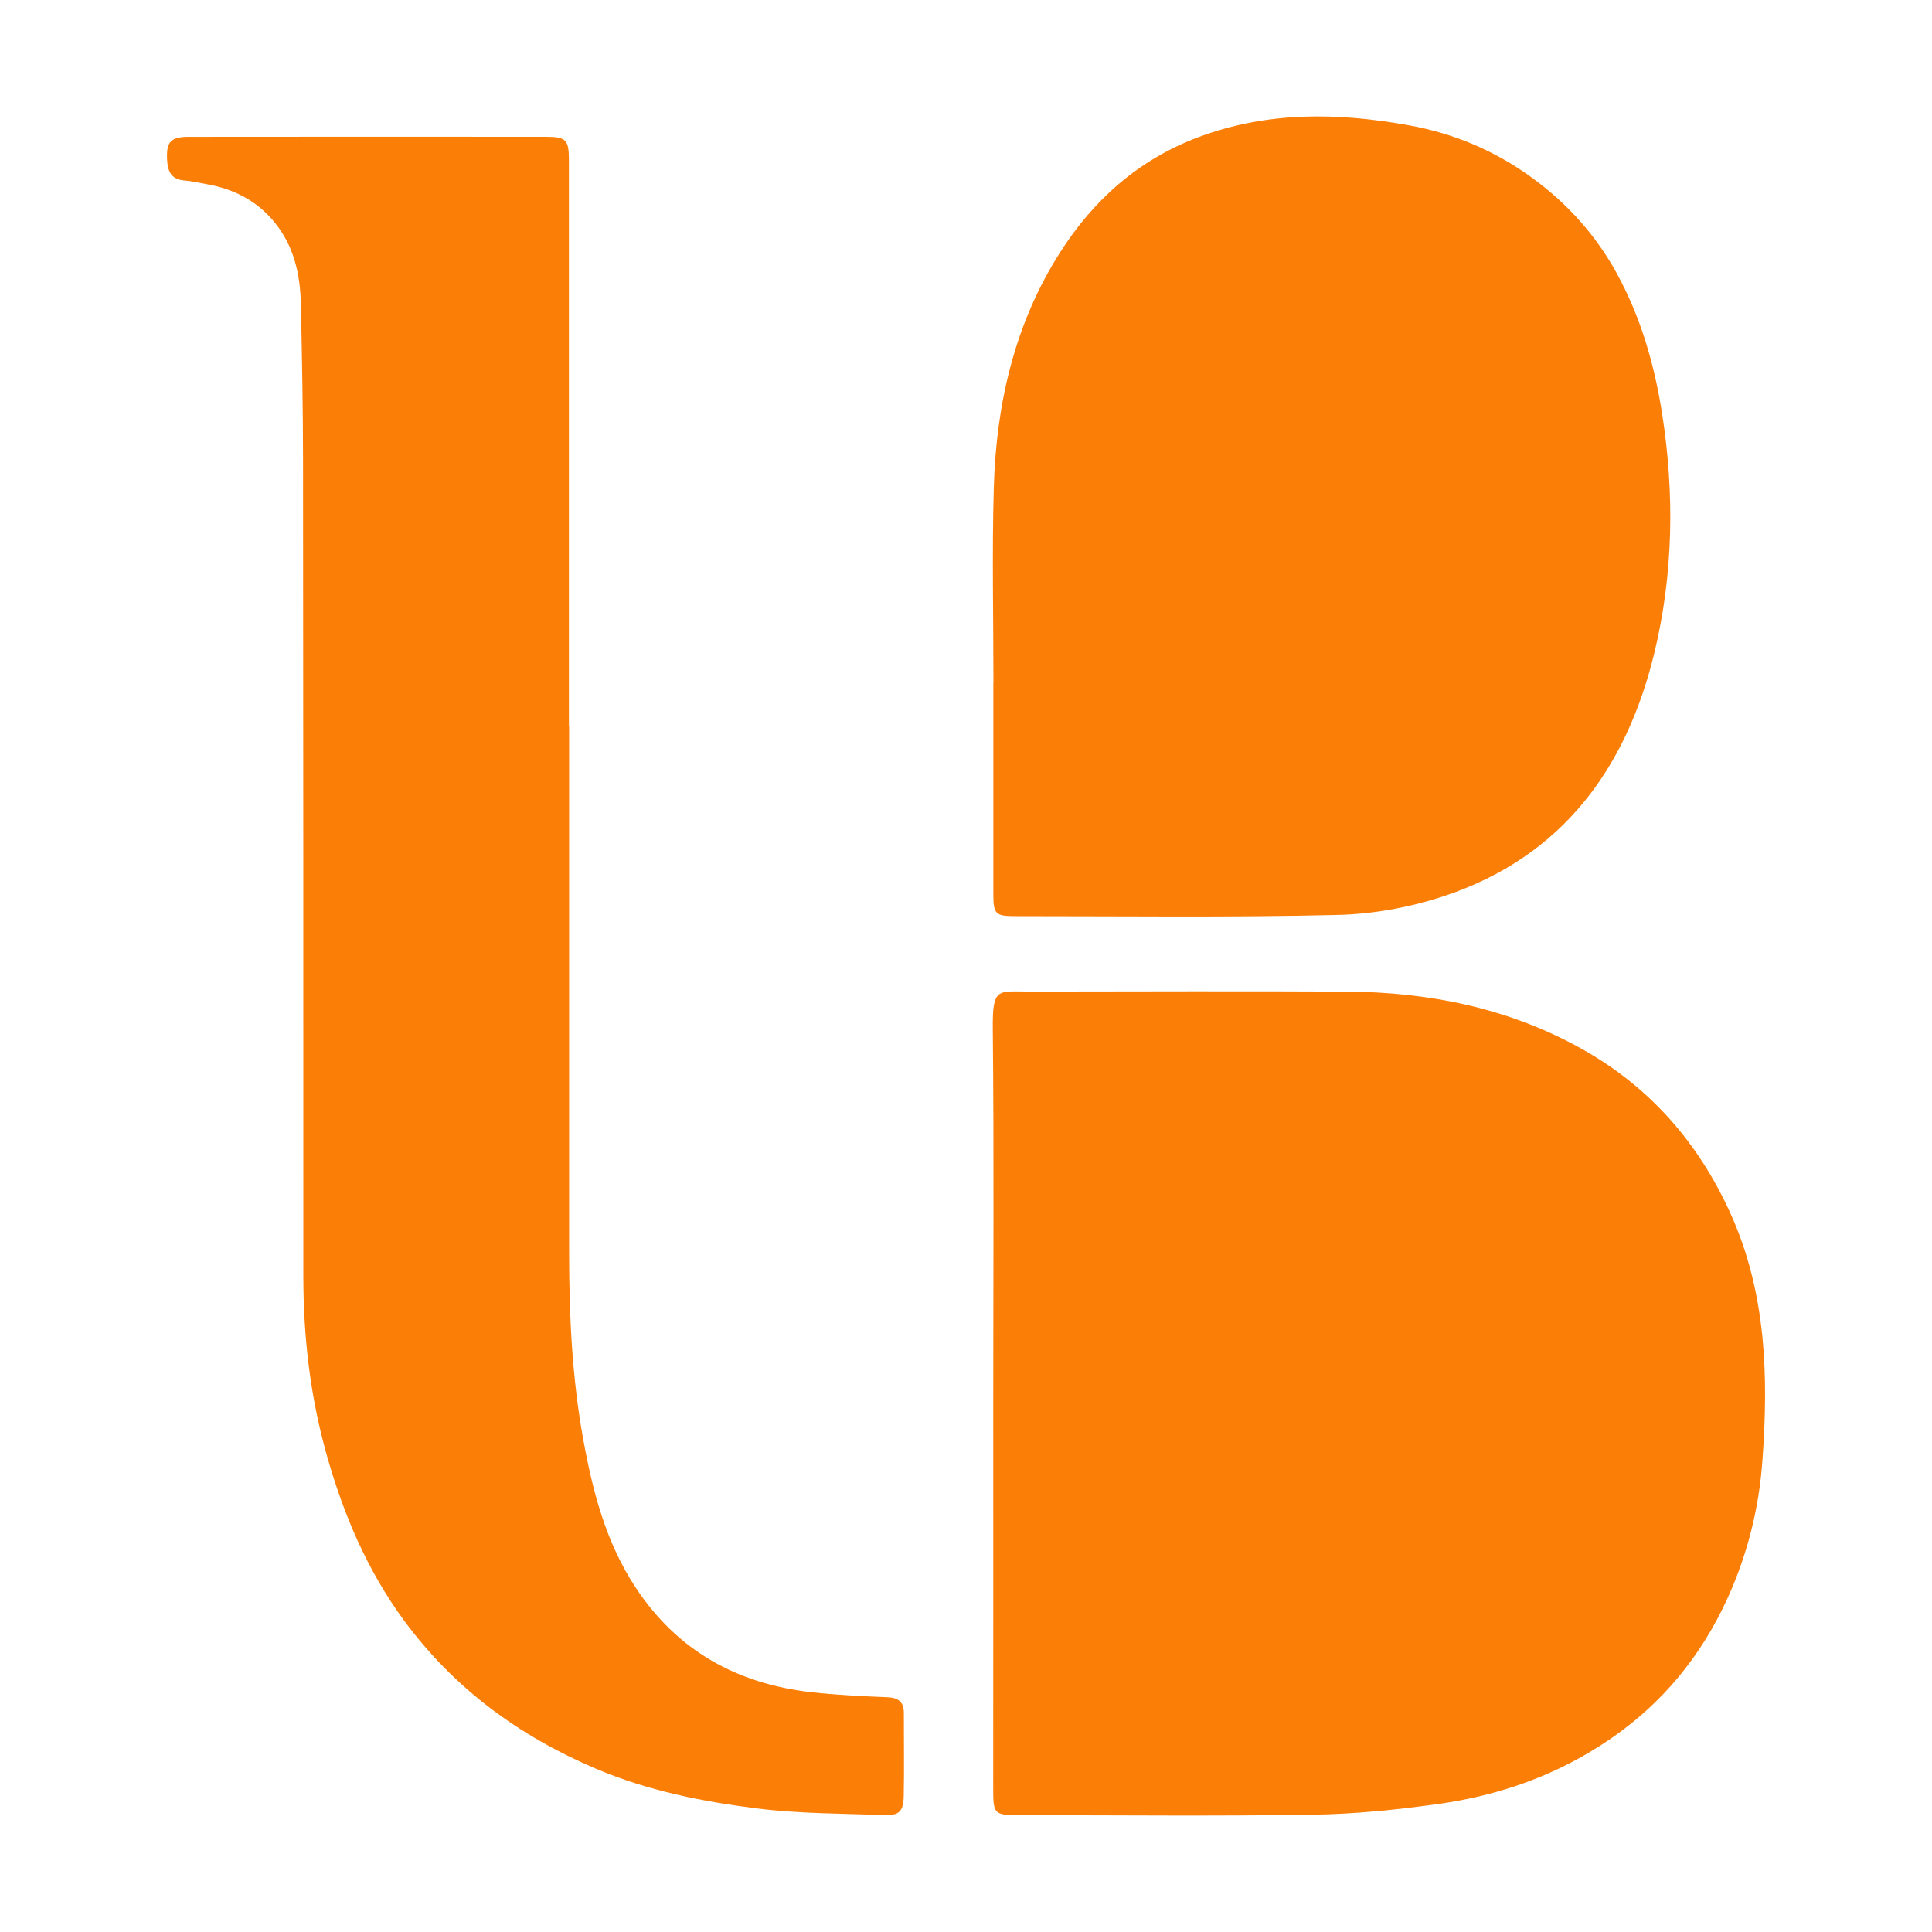
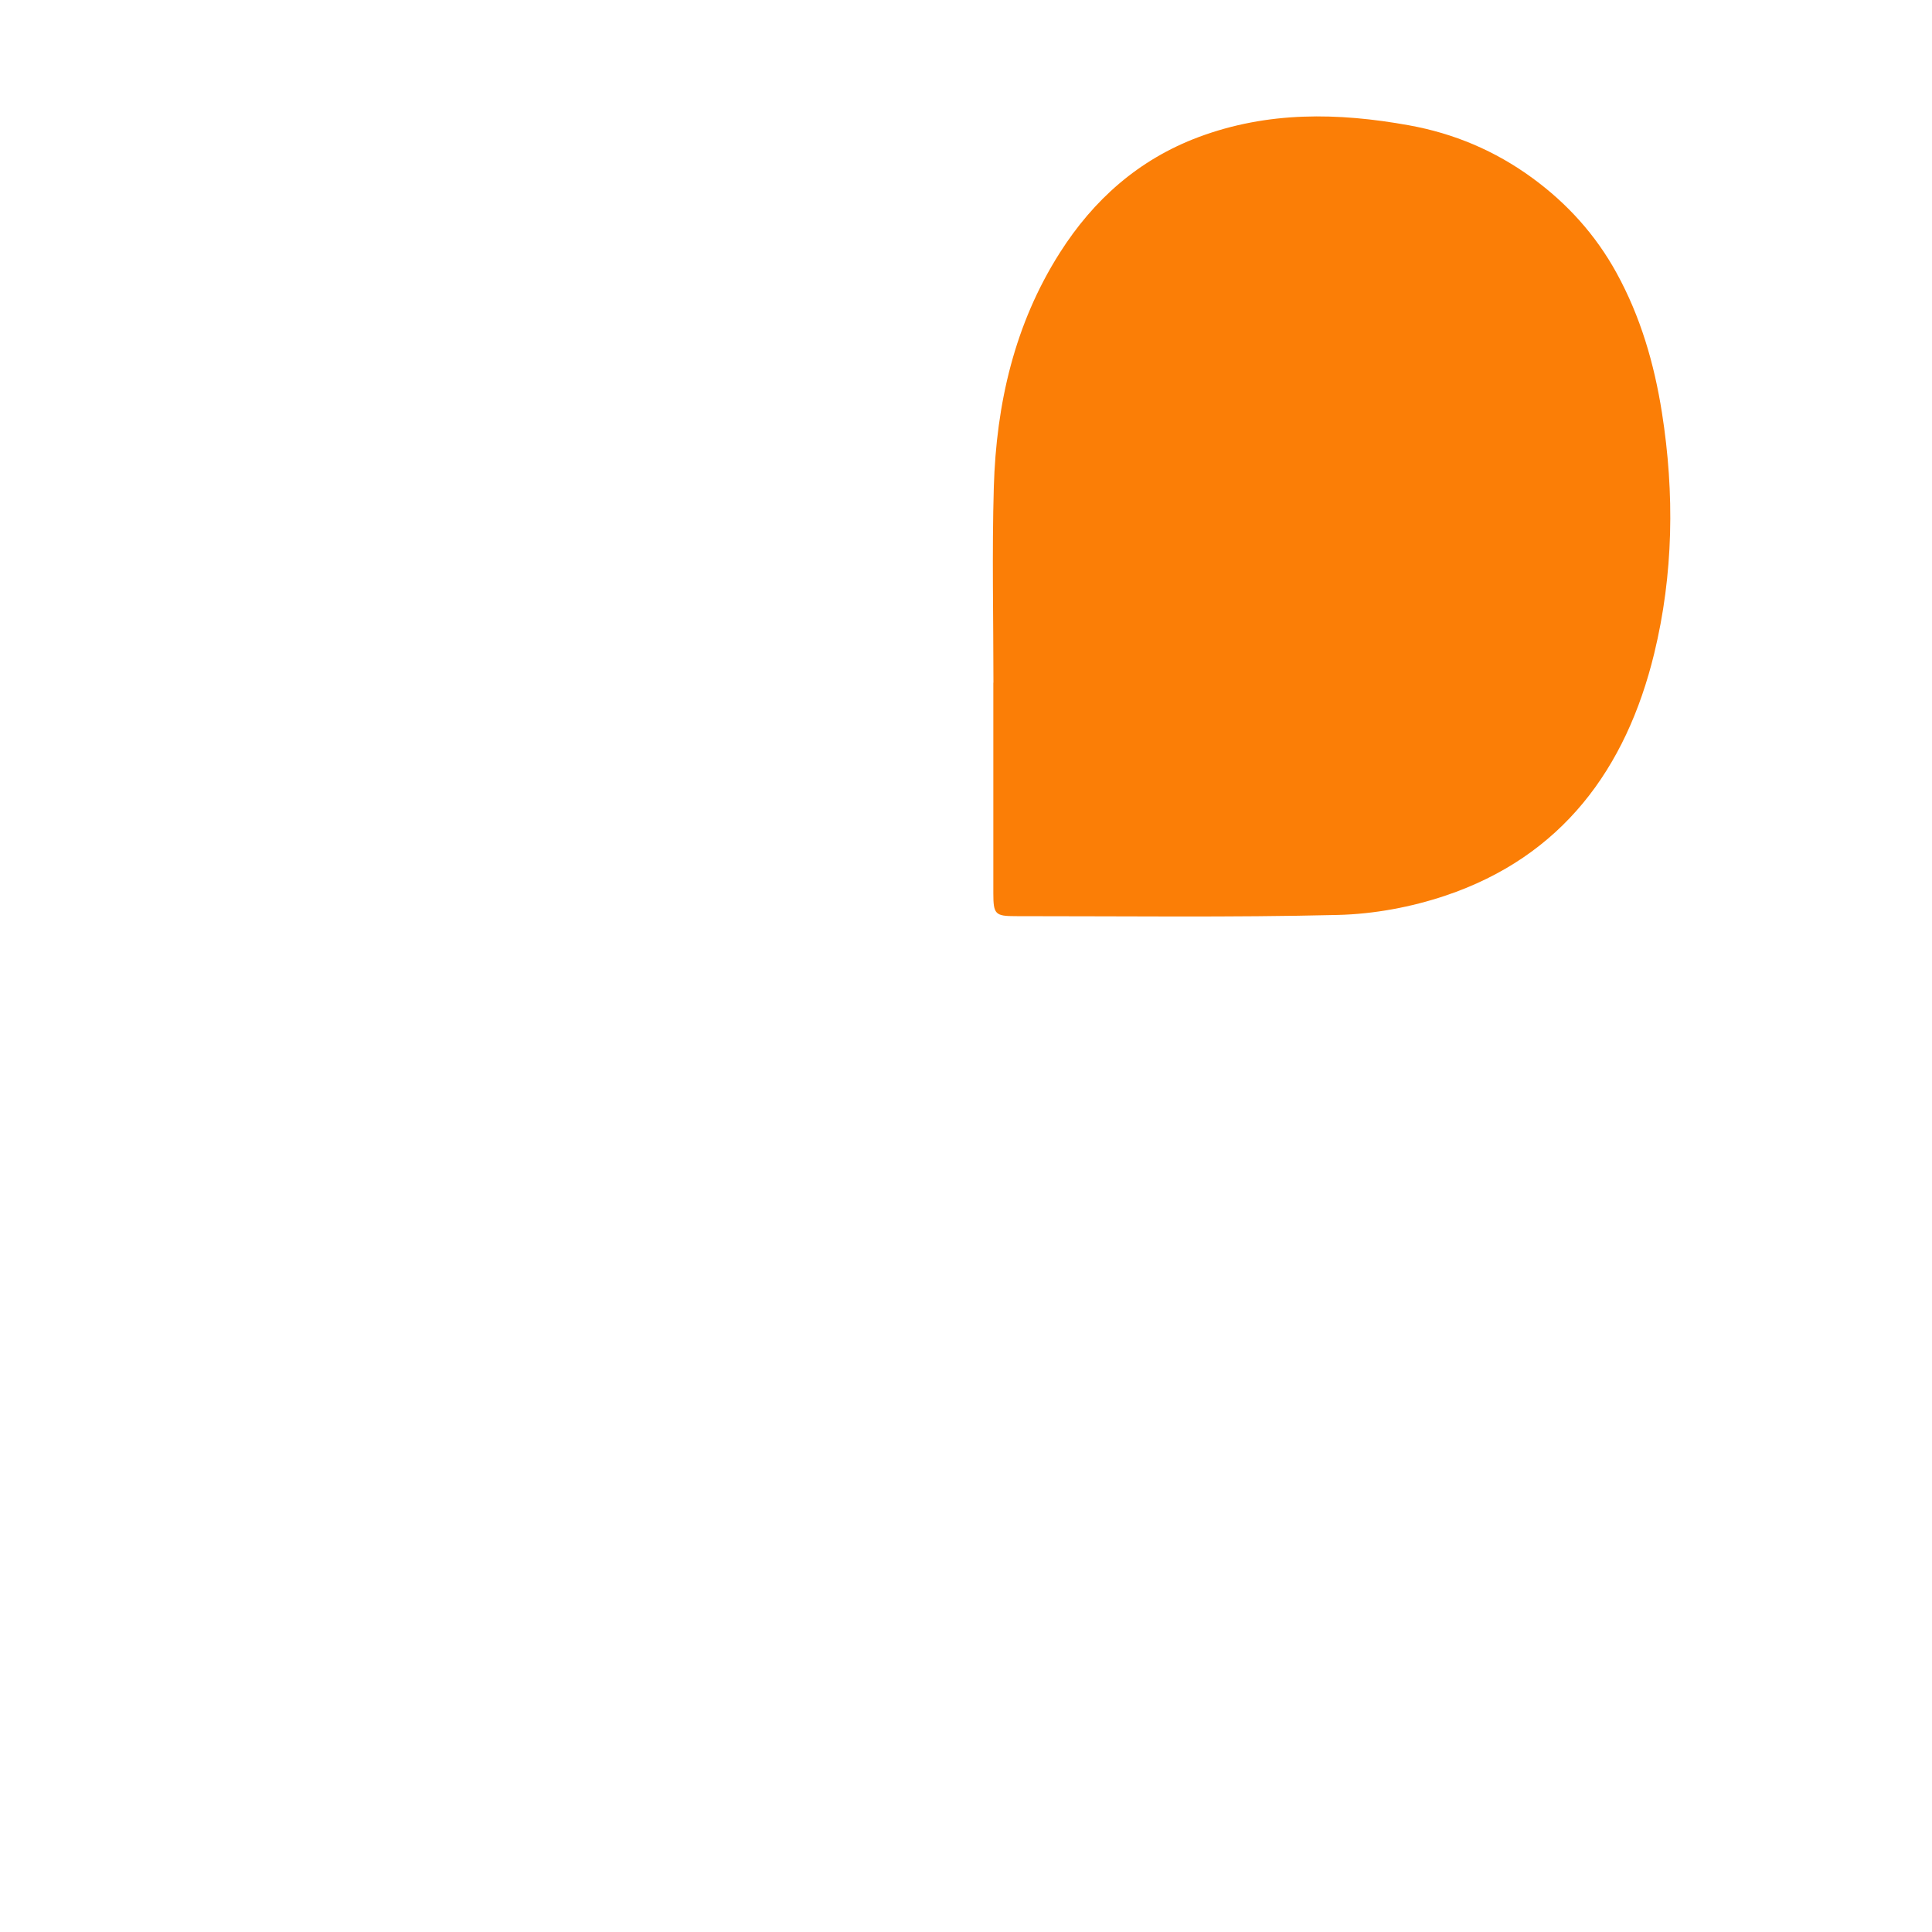
<svg xmlns="http://www.w3.org/2000/svg" version="1.1" id="Layer_1" x="0px" y="0px" viewBox="0 0 512 512" style="enable-background:new 0 0 512 512;" xml:space="preserve">
  <style type="text/css">
	.st0{fill:#FB7E06;}
</style>
  <g>
-     <path class="st0" d="M263.22,371.85c0-33.05,0.21-66.11-0.12-99.15c-0.11-11.2,1.29-9.92,9.9-9.93   c27.87-0.02,55.74-0.14,83.62,0.01c22.13,0.12,43.36,4.38,62.84,15.34c17.88,10.07,30.69,24.79,39.13,43.45   c9.51,21.02,10.1,43.17,8.46,65.6c-0.93,12.76-4.04,25.07-9.37,36.67c-6.92,15.06-17.08,27.49-30.87,36.96   c-13.92,9.57-29.36,15.02-45.89,17.31c-10.94,1.52-22.01,2.64-33.04,2.81c-25.65,0.41-51.3,0.13-76.95,0.13   c-7.76,0-7.73-0.08-7.72-7.83C263.24,439.44,263.22,405.64,263.22,371.85z" />
    <path class="st0" d="M263.27,180.92c0-17.26-0.4-34.54,0.1-51.78c0.64-22.11,5.51-43.32,17.51-62.18   c8.9-13.99,20.85-24.69,36.81-30.65c18.32-6.83,36.86-6.5,55.66-3.11c11.96,2.15,22.86,6.76,32.67,13.92   c9.29,6.77,16.84,15.12,22.38,25.21c6.35,11.57,9.97,23.98,12.03,37.03c3.38,21.46,3.04,42.86-2.05,63.82   c-7.42,30.55-24.45,53.79-55.32,64.17c-9.08,3.05-18.96,4.89-28.53,5.12c-28.47,0.69-56.96,0.31-85.44,0.32   c-5.36,0-5.84-0.53-5.85-6.01c-0.01-18.62,0-37.24,0-55.85C263.25,180.92,263.26,180.92,263.27,180.92z" />
-     <path class="st0" d="M150.82,192.42c0,46.49,0,92.99,0,139.48c0,16.66,0.77,33.28,3.77,49.69c2.5,13.73,5.99,27.16,13.82,39.06   c11.05,16.8,26.89,25.57,46.56,27.79c6.72,0.76,13.5,1.07,20.26,1.35c2.97,0.12,4.31,1.34,4.3,4.24   c-0.01,7.28,0.11,14.55-0.03,21.83c-0.08,4.26-1.19,5.32-5.39,5.16c-11.08-0.43-22.23-0.37-33.2-1.73   c-14.65-1.81-29.21-4.72-42.9-10.53c-20.31-8.62-37.57-21.19-50.85-39.2c-9.84-13.35-16.09-28.15-20.55-43.88   c-4.39-15.5-6.22-31.36-6.22-47.46c0-72.02,0-144.05-0.08-216.07c-0.01-13.8-0.28-27.61-0.57-41.41   c-0.17-8.15-1.86-15.85-7.38-22.31c-4.71-5.51-10.74-8.44-17.73-9.66c-1.93-0.34-3.86-0.79-5.81-0.95   c-3.53-0.29-4.4-2.54-4.54-5.56c-0.22-4.65,0.94-5.99,5.69-6c31.57-0.03,63.14-0.04,94.72-0.01c5.39,0,6.08,0.81,6.08,6.32   c0,49.95,0,99.9,0,149.84C150.78,192.42,150.8,192.42,150.82,192.42z" />
  </g>
</svg>